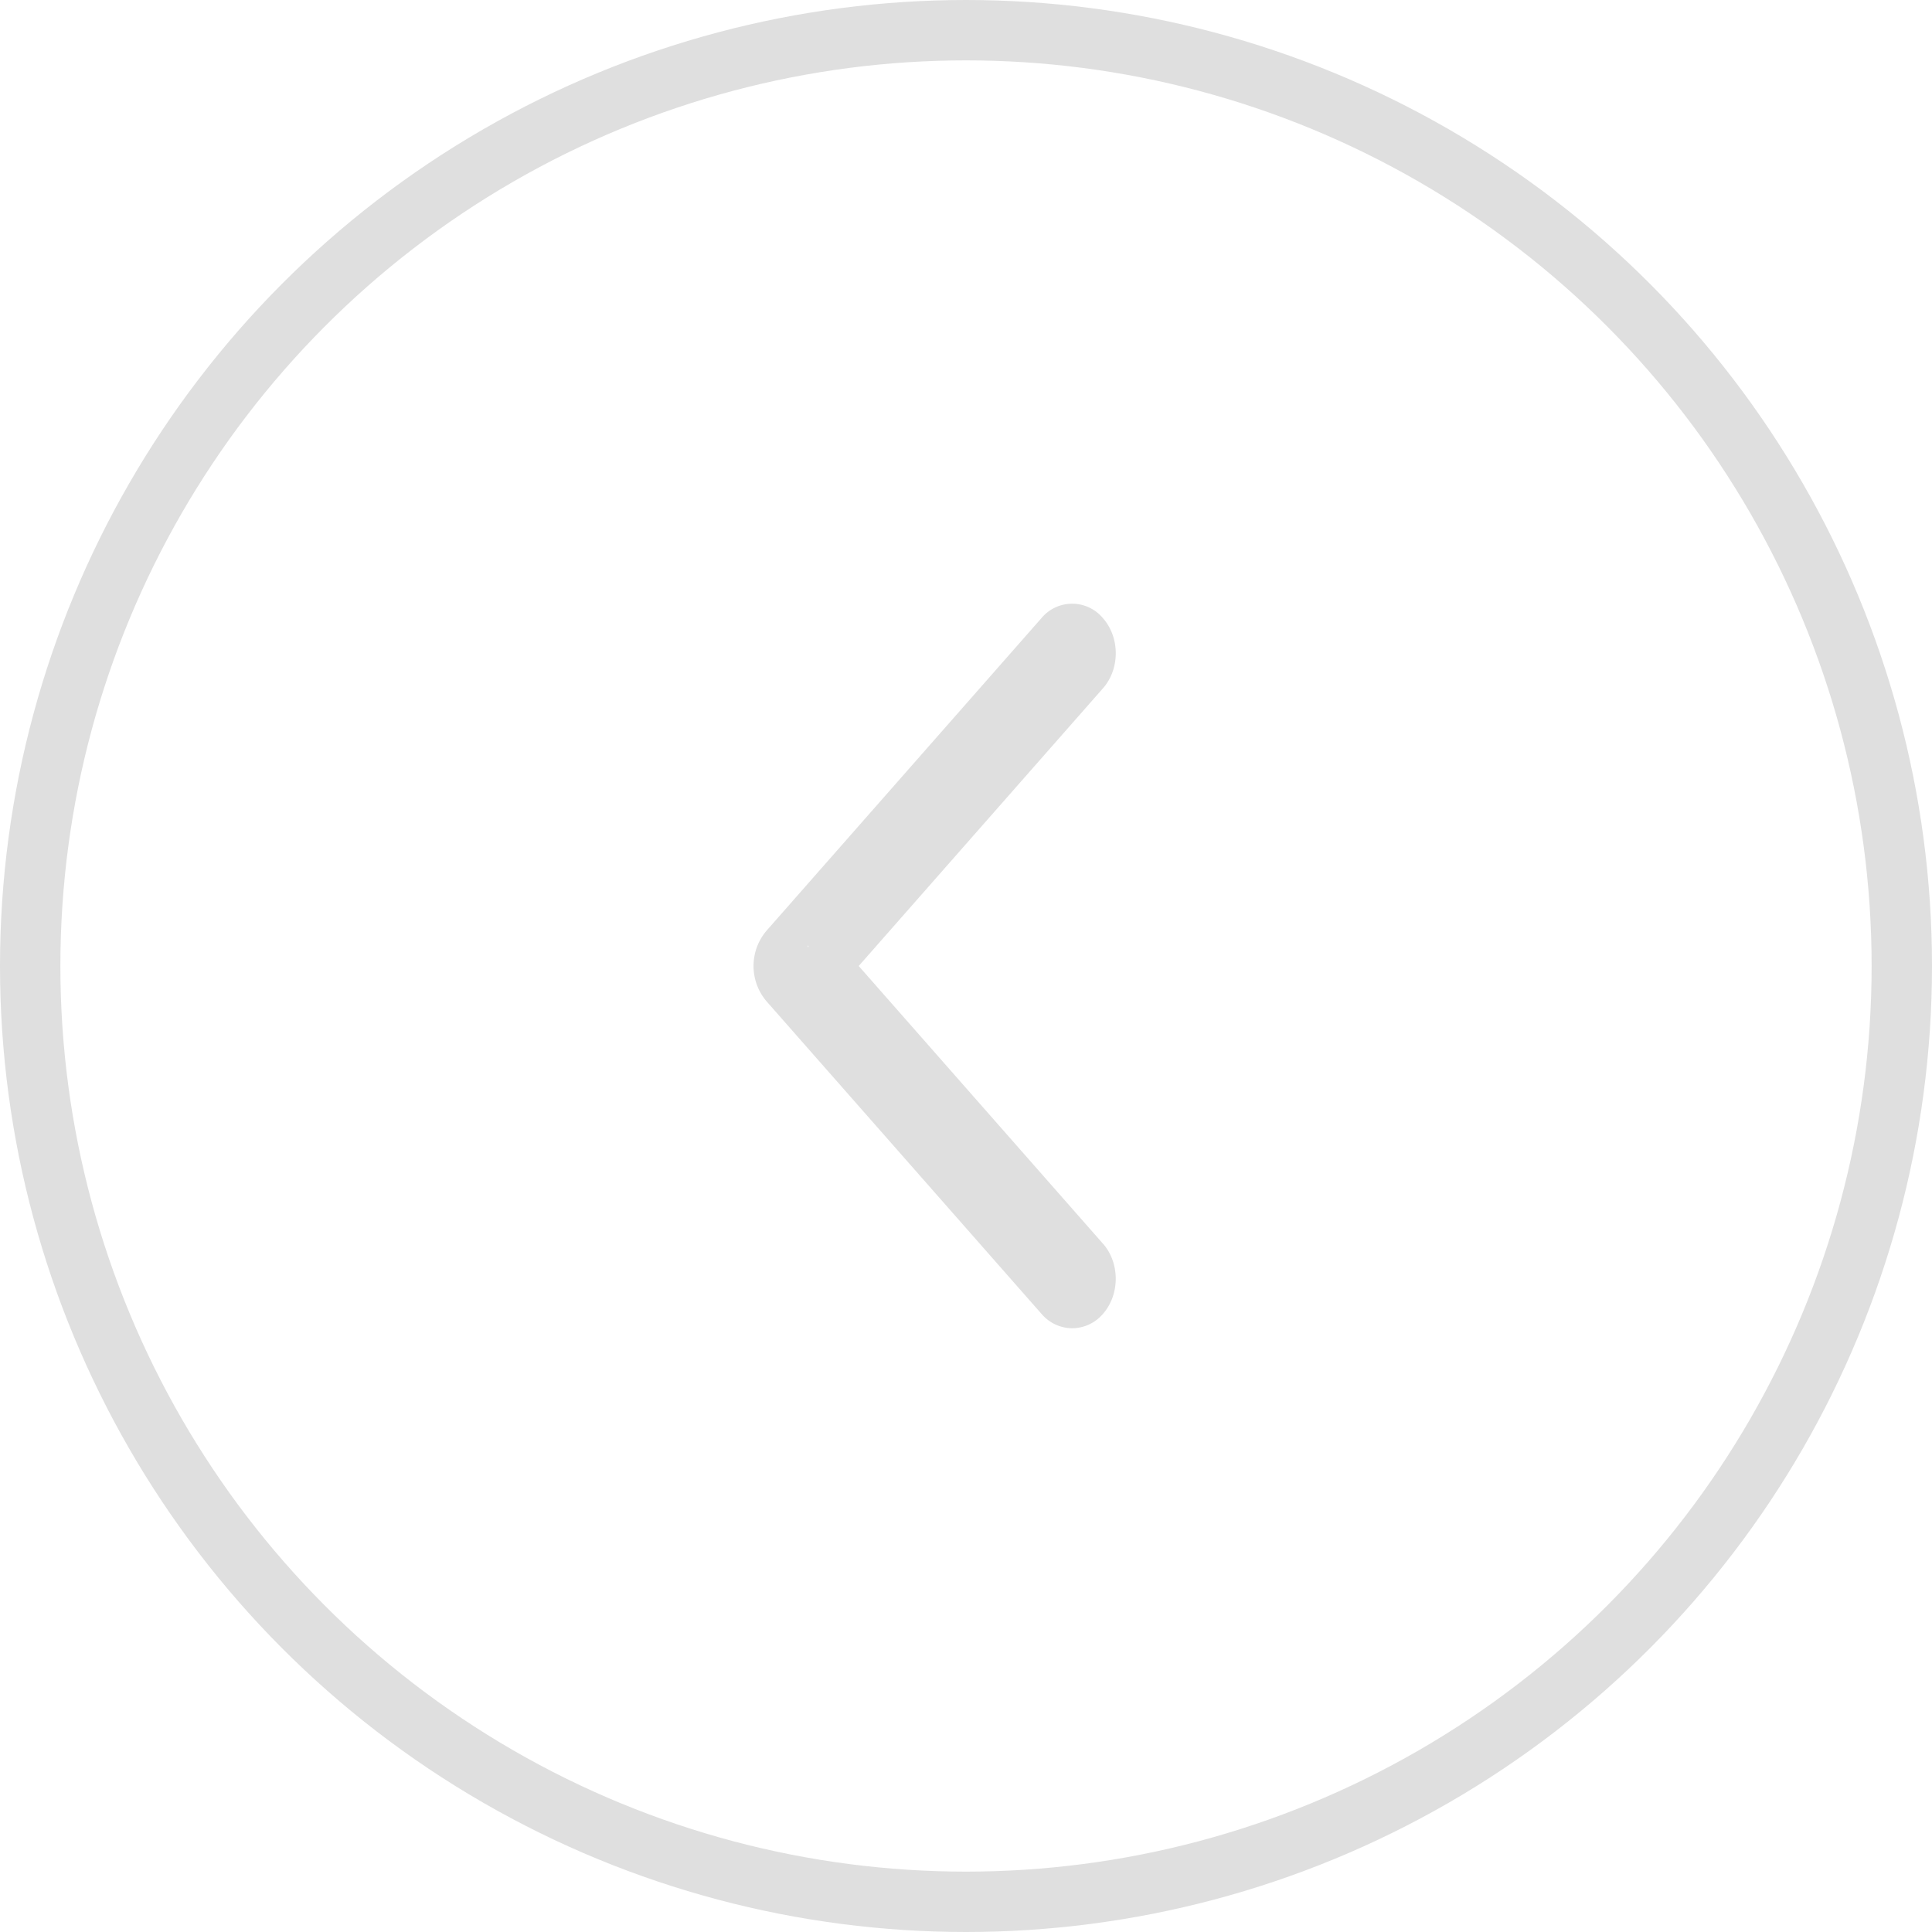
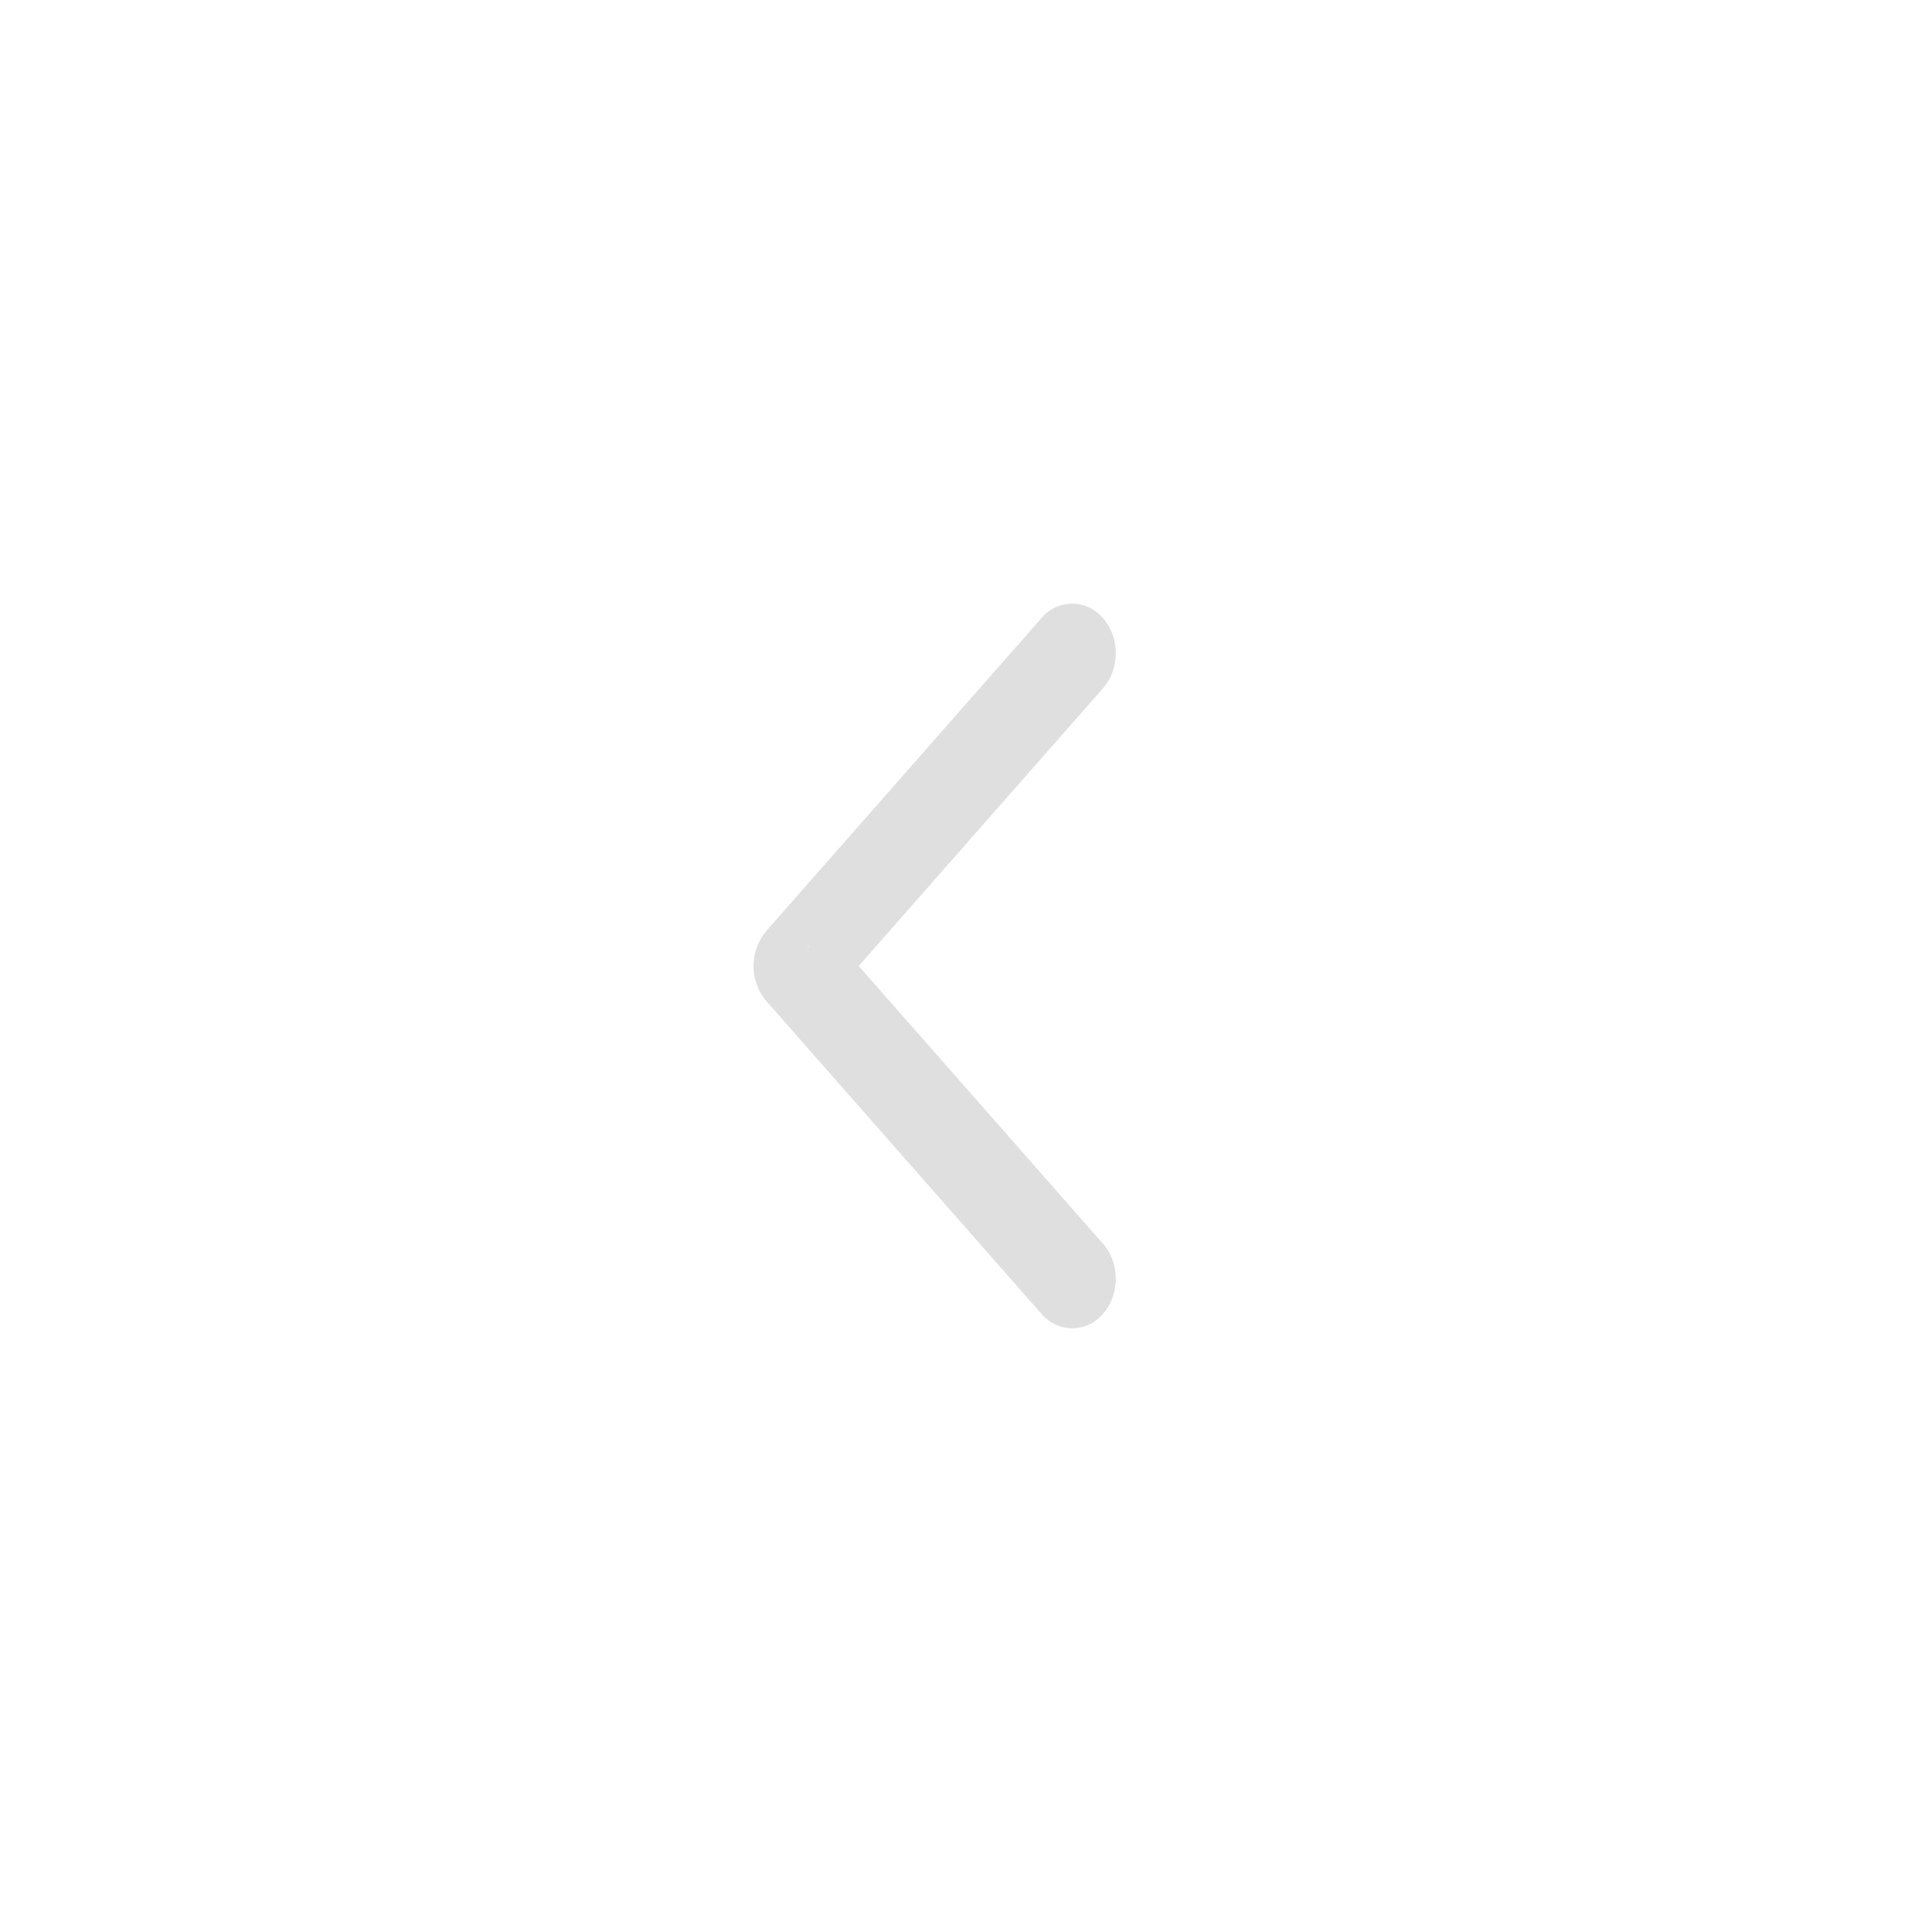
<svg xmlns="http://www.w3.org/2000/svg" width="32" height="32" viewBox="0 0 32 32" fill="none">
  <path fill-rule="evenodd" clip-rule="evenodd" d="M18.27 20.6c.28.32.28.84 0 1.16a.673.673 0 0 1-.511.24.673.673 0 0 1-.51-.24l-4.557-5.18a.902.902 0 0 1 0-1.16l4.556-5.18a.662.662 0 0 1 1.021 0c.282.32.282.84 0 1.16L14.223 16l4.046 4.6zm-4.9-4.949a.031.031 0 0 1 0 .046l.024-.023-.024-.023z" fill="#DFDFDF" />
-   <circle cx="16" cy="16" r="15.5" stroke="#DFDFDF" />
</svg>